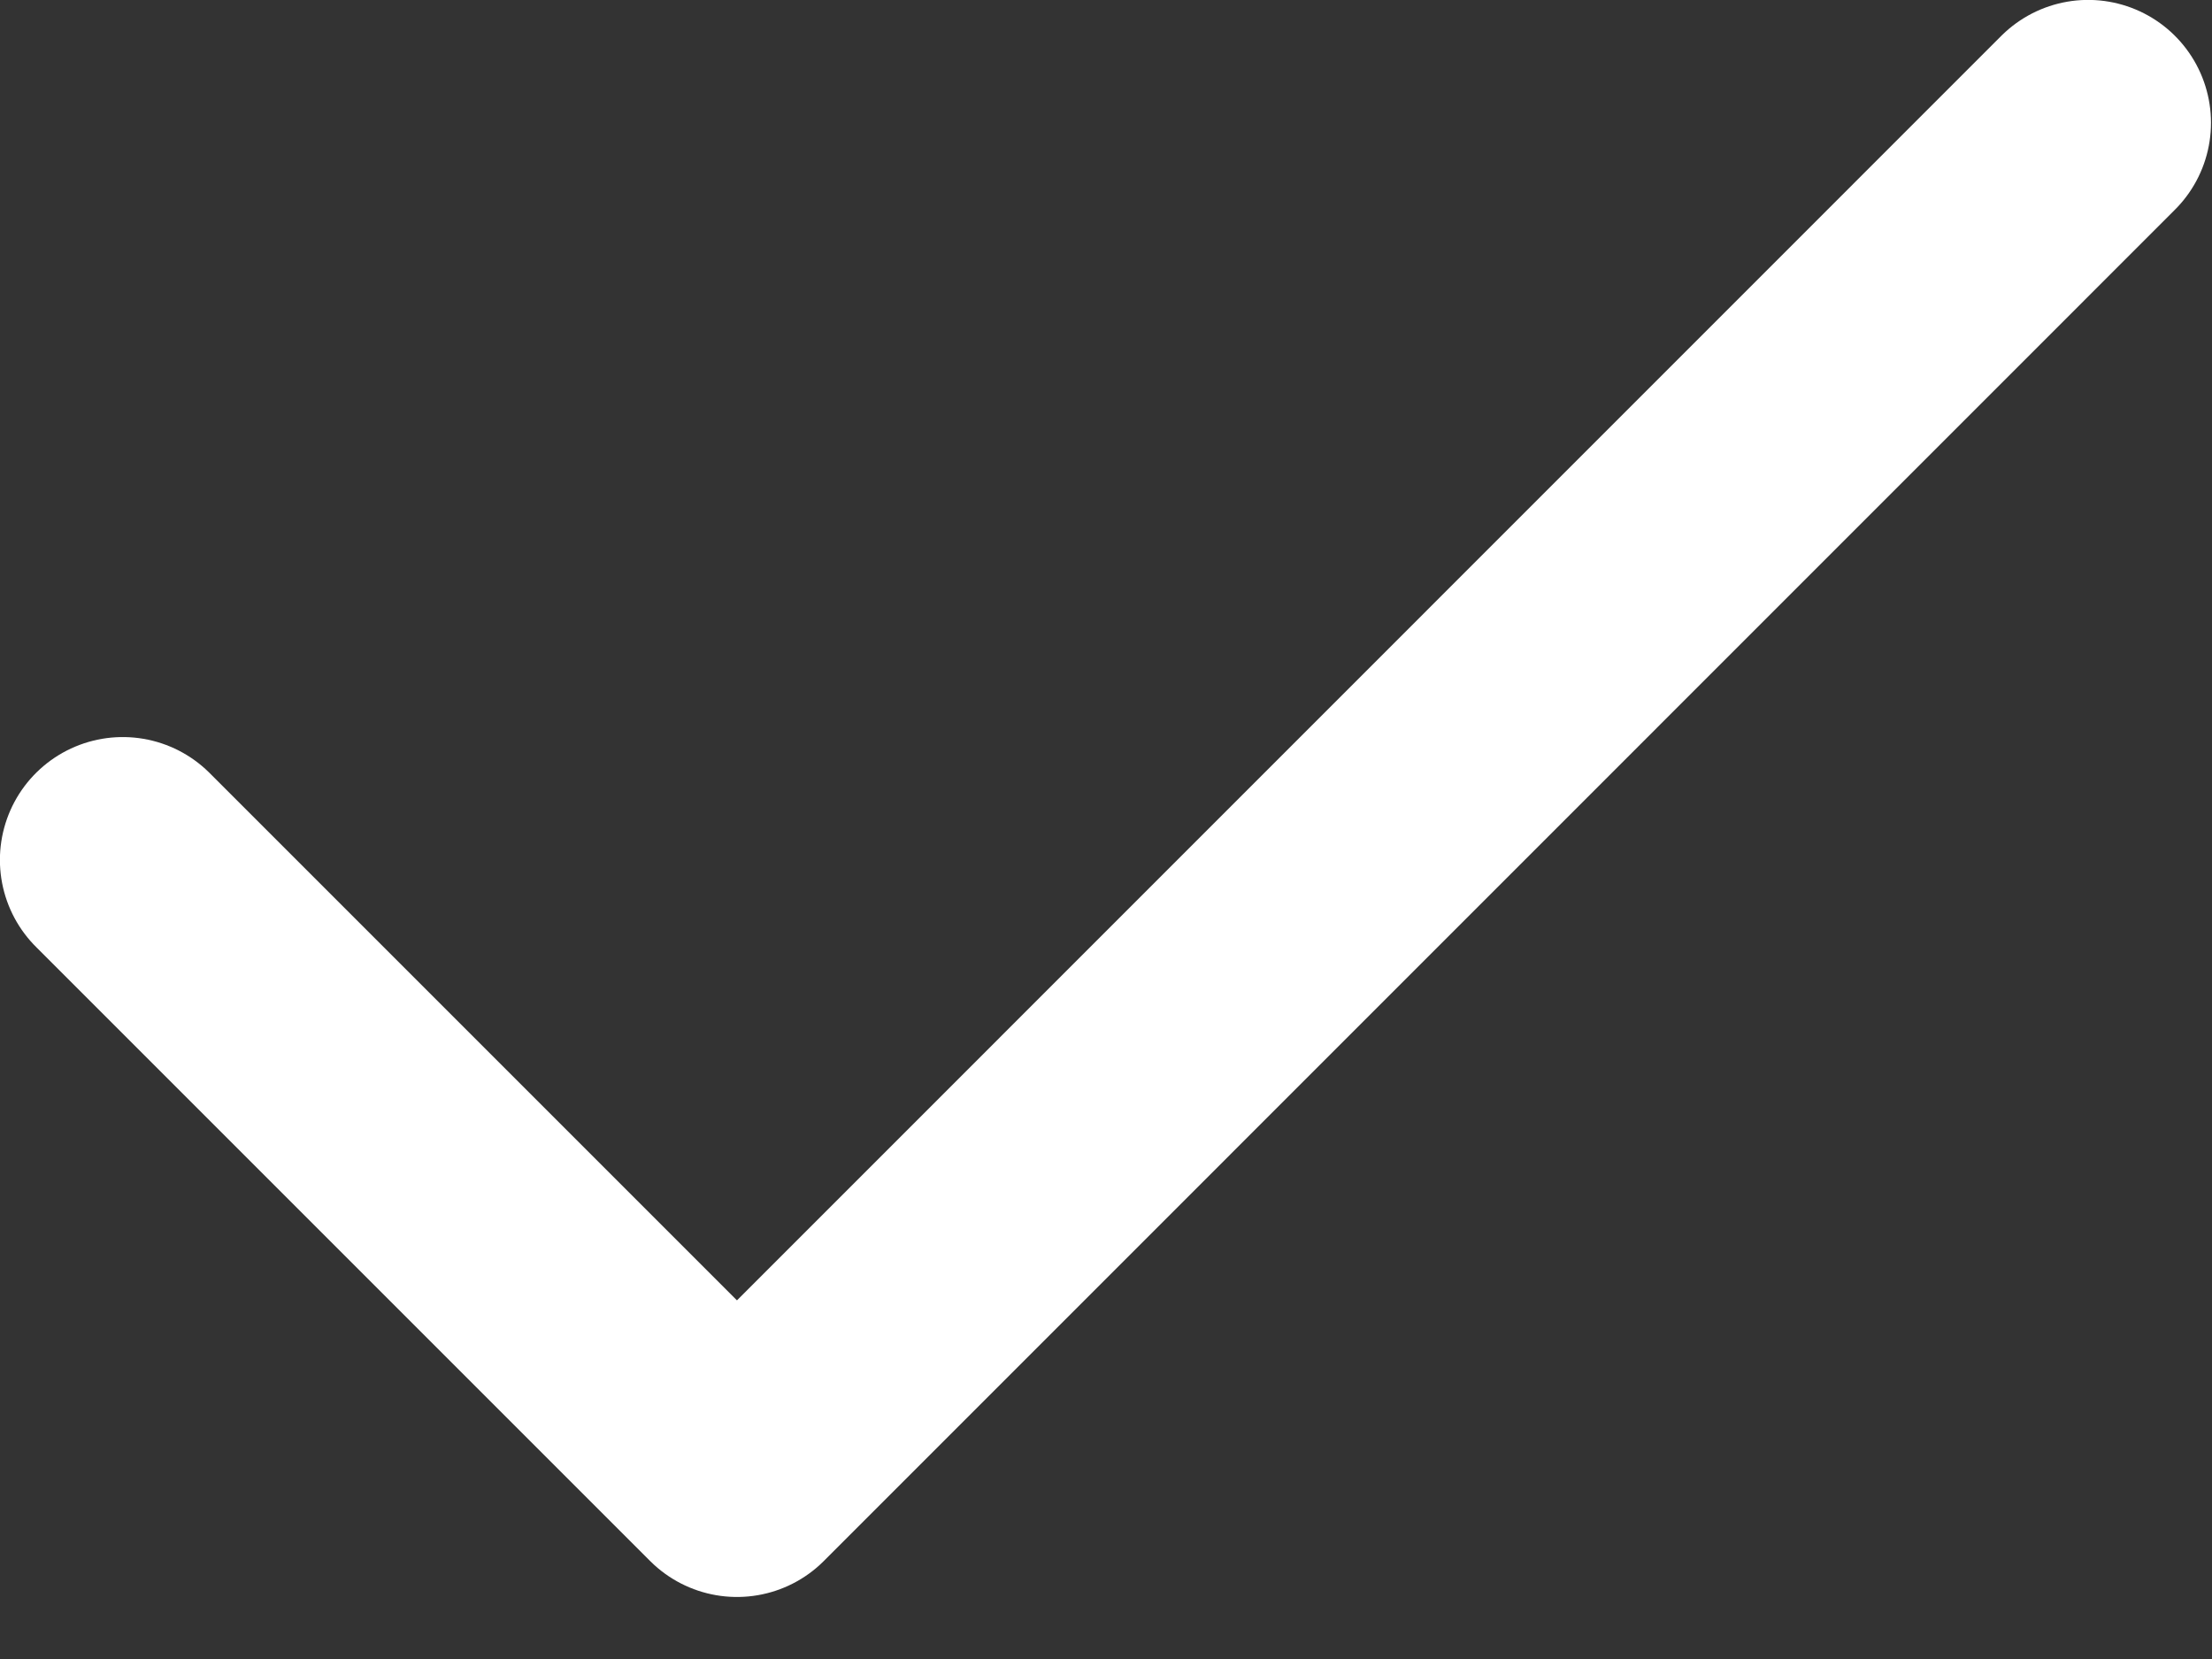
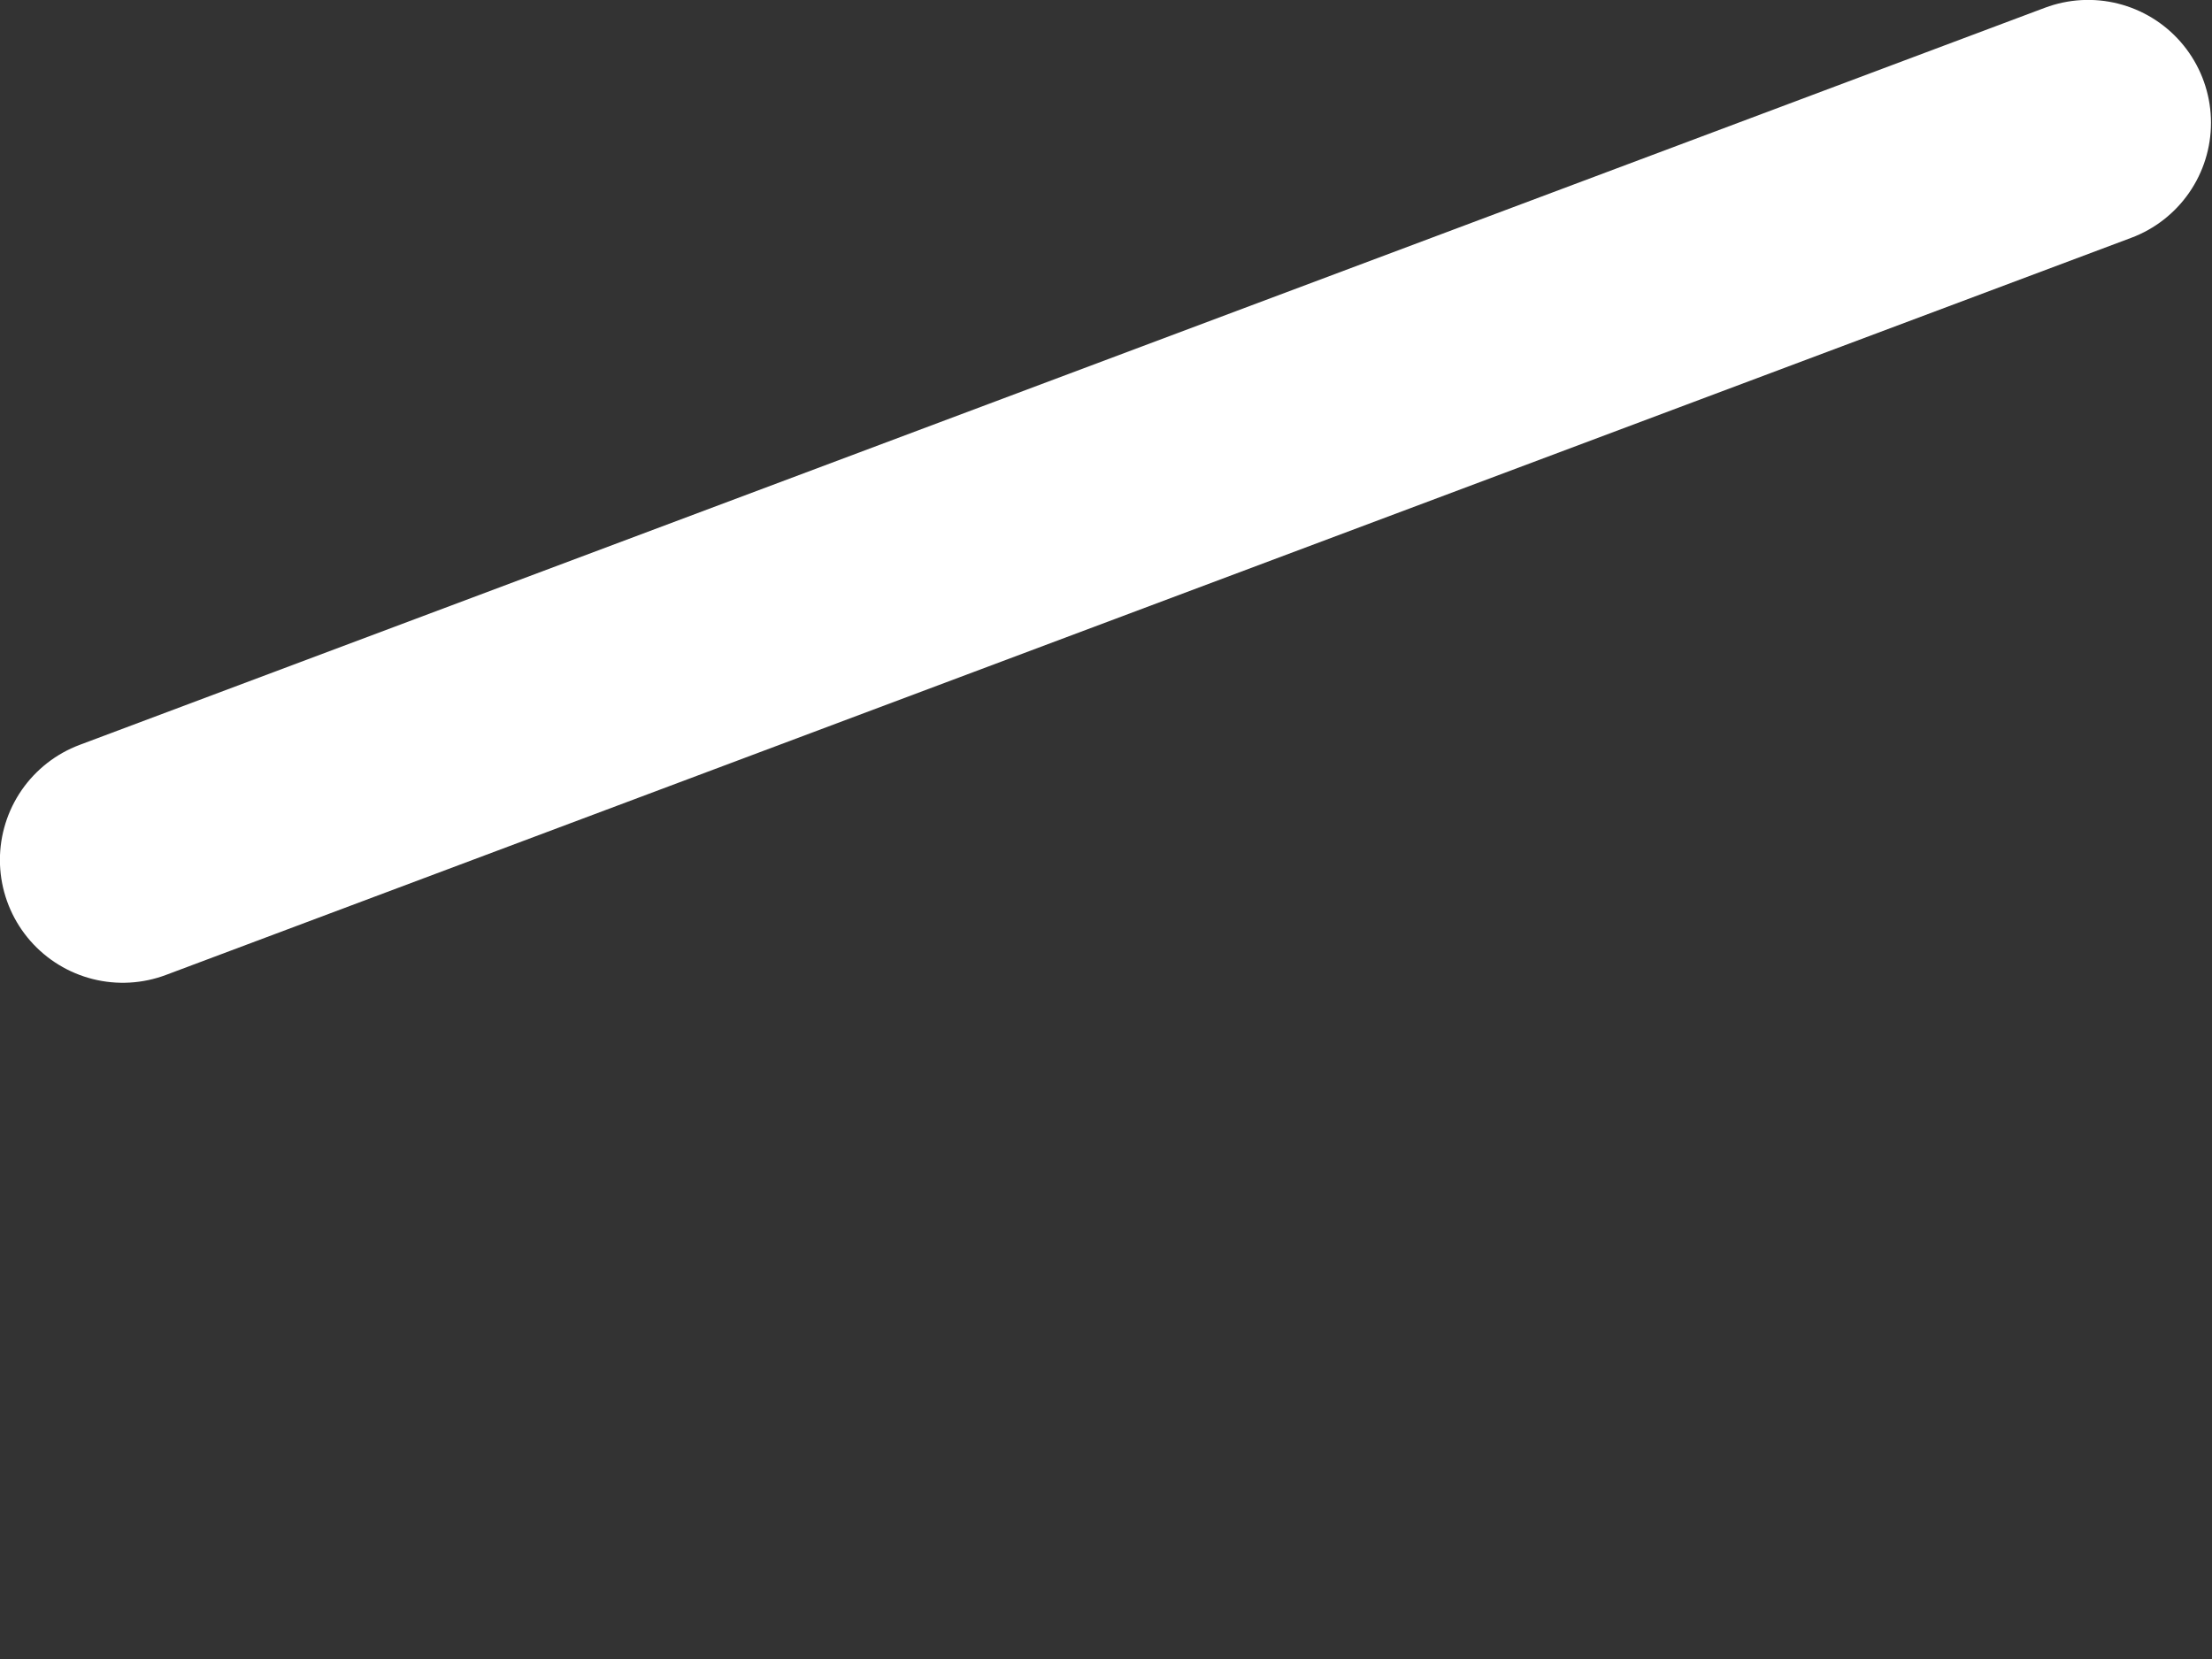
<svg xmlns="http://www.w3.org/2000/svg" width="12" height="9" viewBox="0 0 12 9" fill="none">
  <rect x="0" y="0" width="12" height="9" fill="#333333" stroke="none" />
-   <path d="M11.328 0.666L3.998 7.997L0.666 4.665" stroke="white" stroke-width="1.333" stroke-linecap="round" stroke-linejoin="round" />
+   <path d="M11.328 0.666L0.666 4.665" stroke="white" stroke-width="1.333" stroke-linecap="round" stroke-linejoin="round" />
</svg>